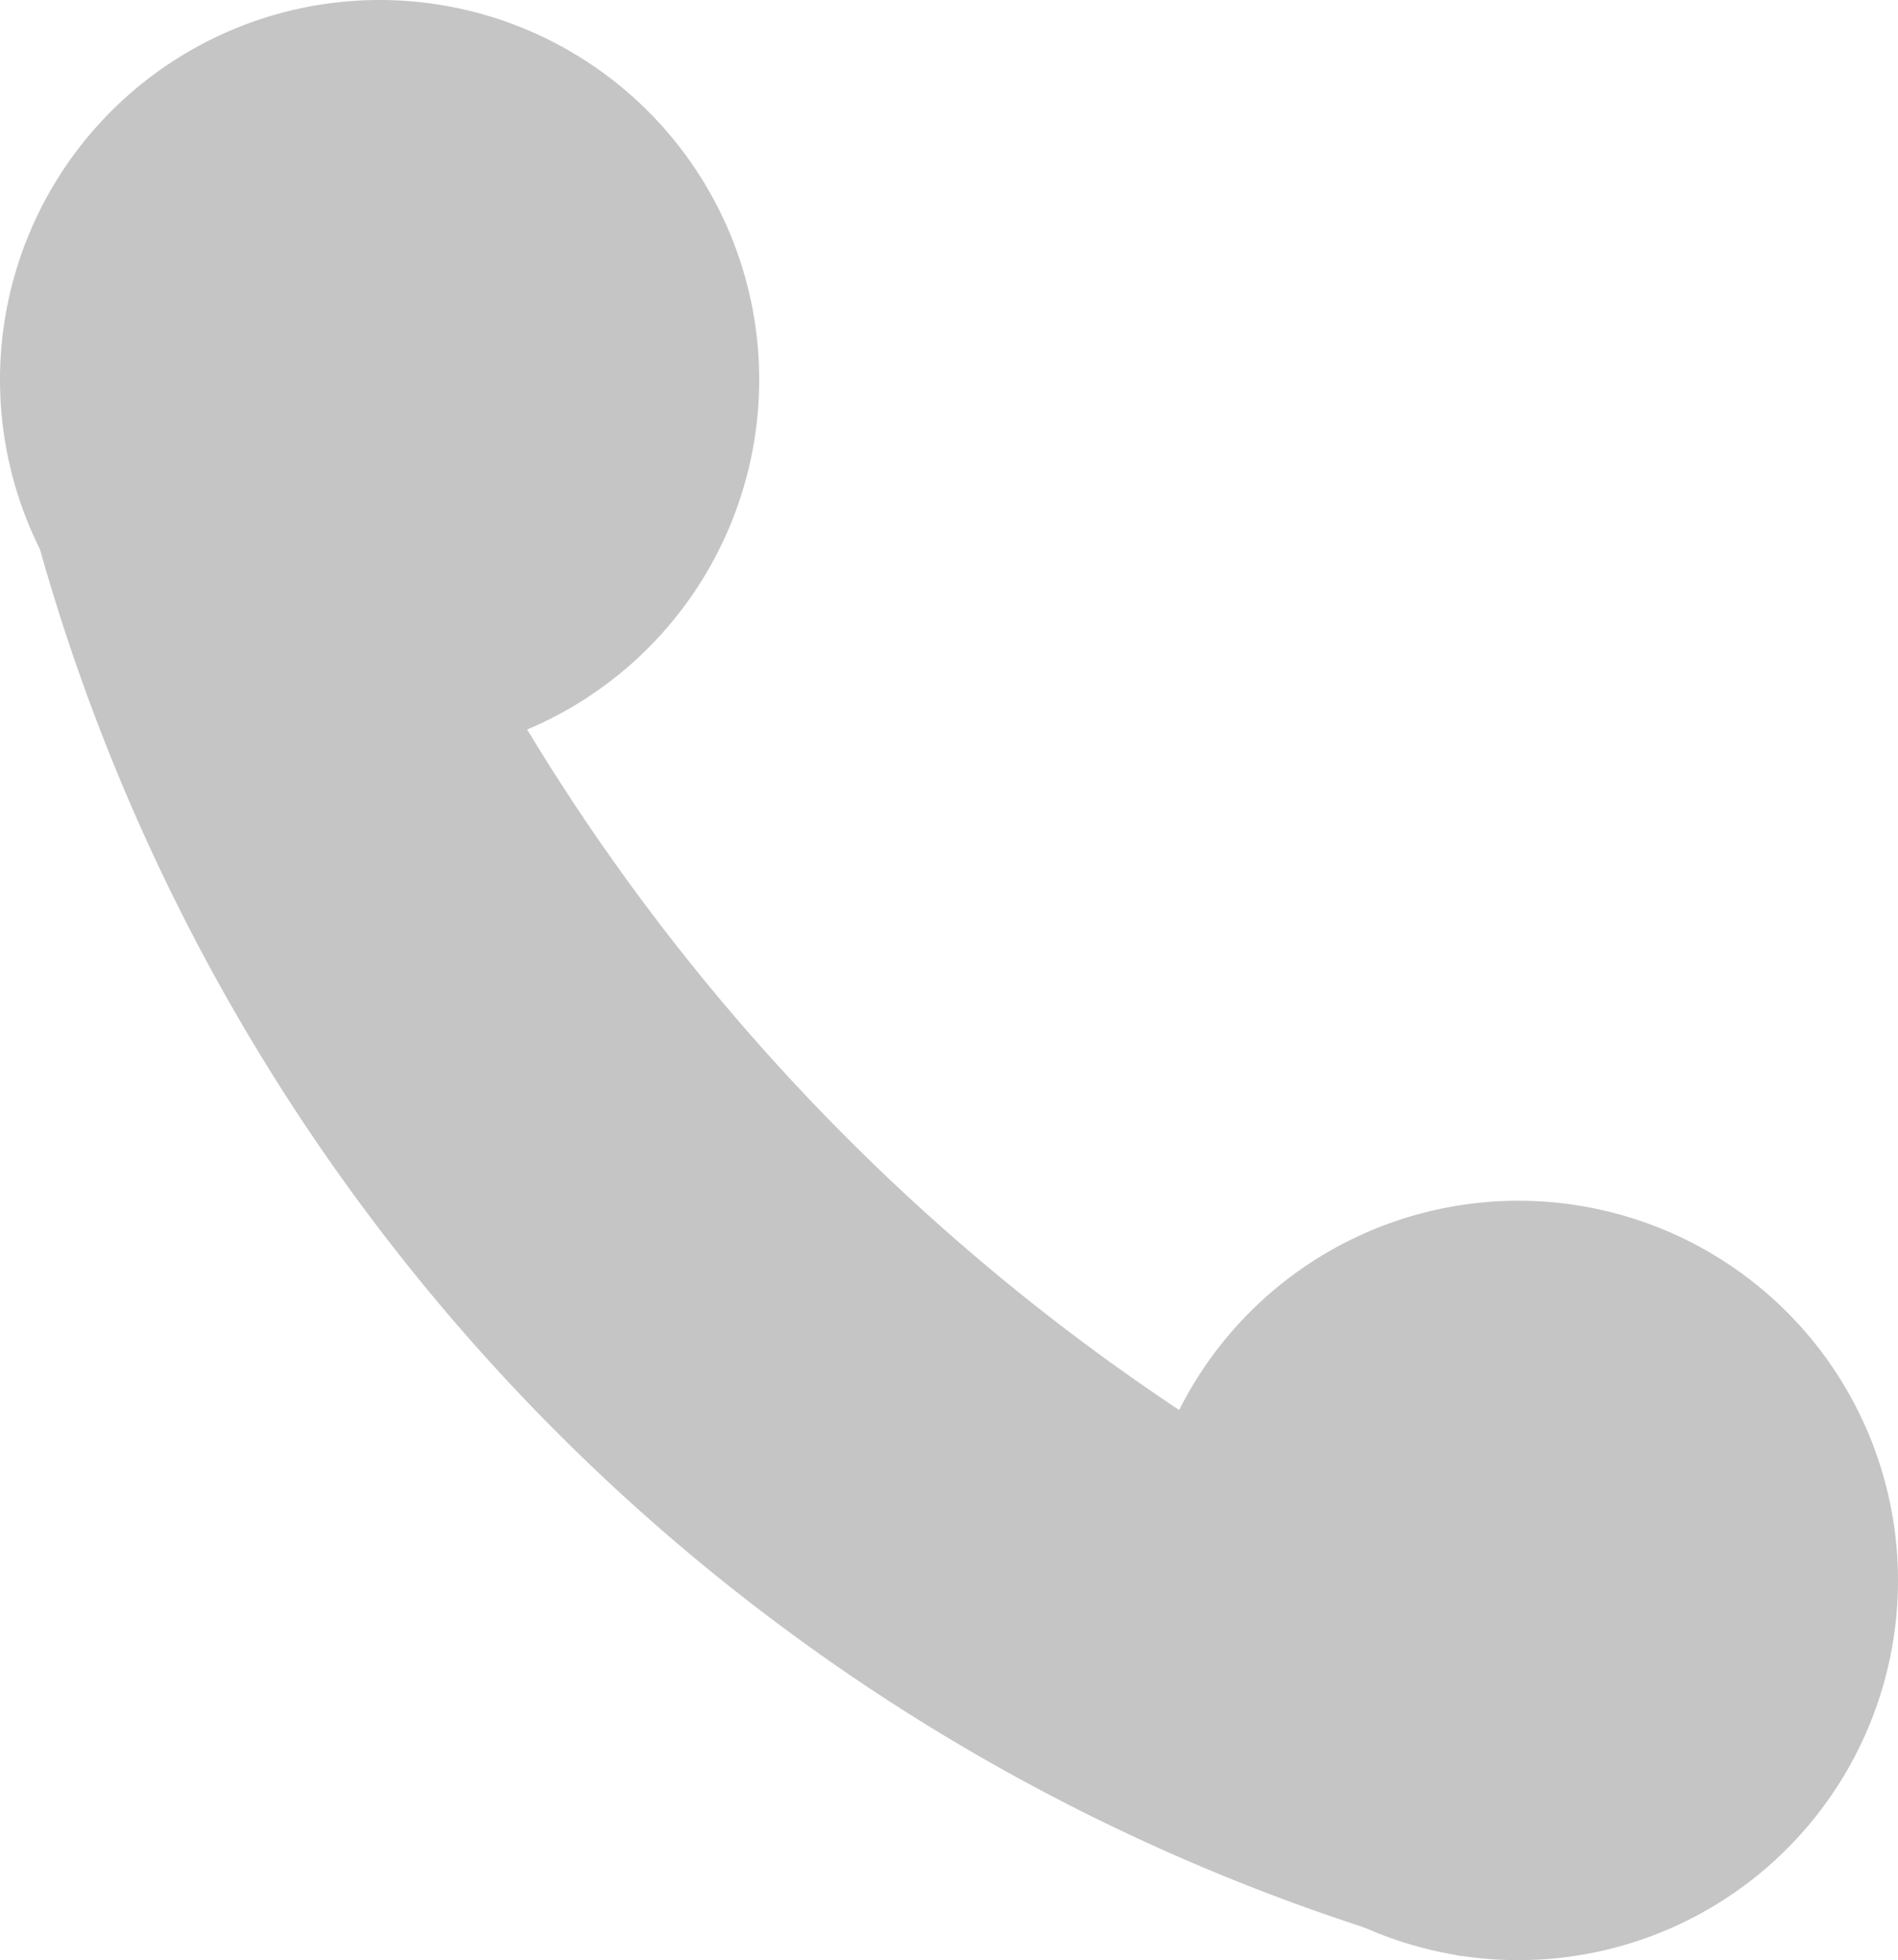
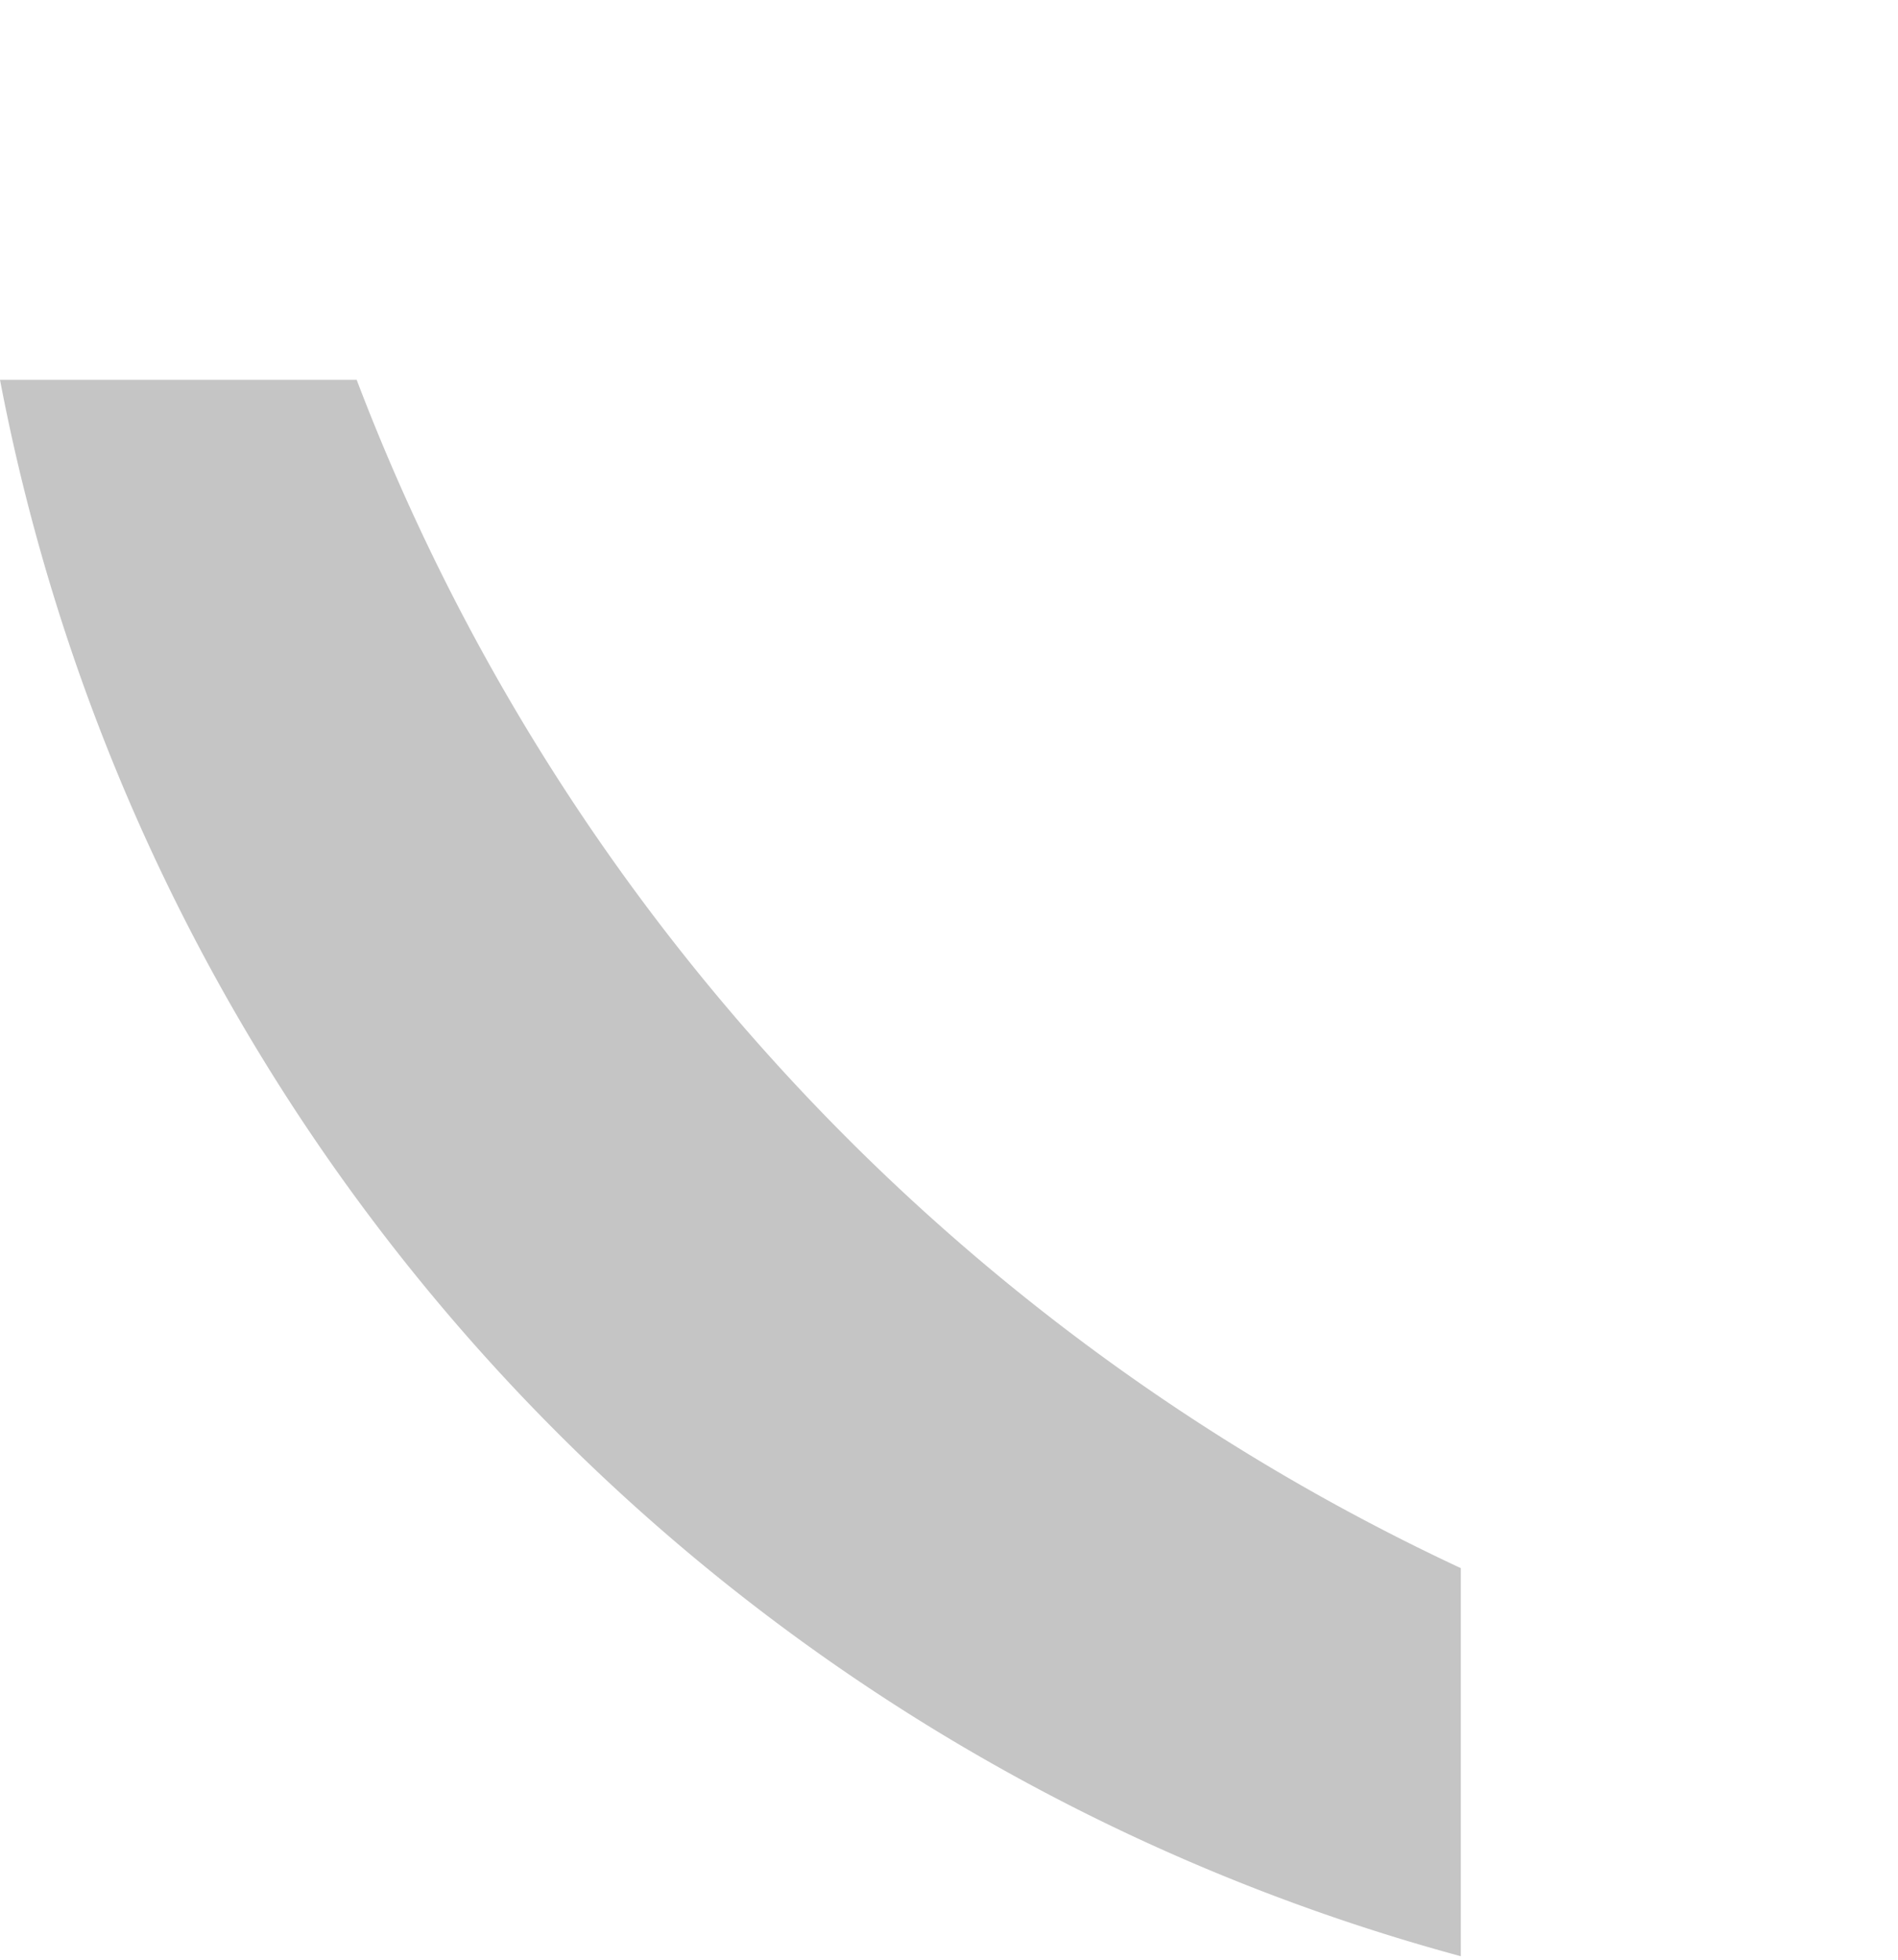
<svg xmlns="http://www.w3.org/2000/svg" width="13.58" height="14.021" viewBox="0 0 13.58 14.021">
  <g id="组_1451" data-name="组 1451" transform="translate(-94.72 -54.4)">
-     <path id="路径_2567" data-name="路径 2567" d="M102.868,65.705a2.716,2.716,0,1,0,2.716-2.716A2.716,2.716,0,0,0,102.868,65.705ZM94.72,57.116A2.716,2.716,0,1,0,97.436,54.4,2.716,2.716,0,0,0,94.72,57.116Z" fill="#c5c5c5" />
    <path id="路径_2568" data-name="路径 2568" d="M105.172,240.181a15.433,15.433,0,0,1-7.9-8.5H94.72a14.5,14.5,0,0,0,10.452,11.276Z" transform="translate(0 -174.564)" fill="#c5c5c5" />
  </g>
</svg>